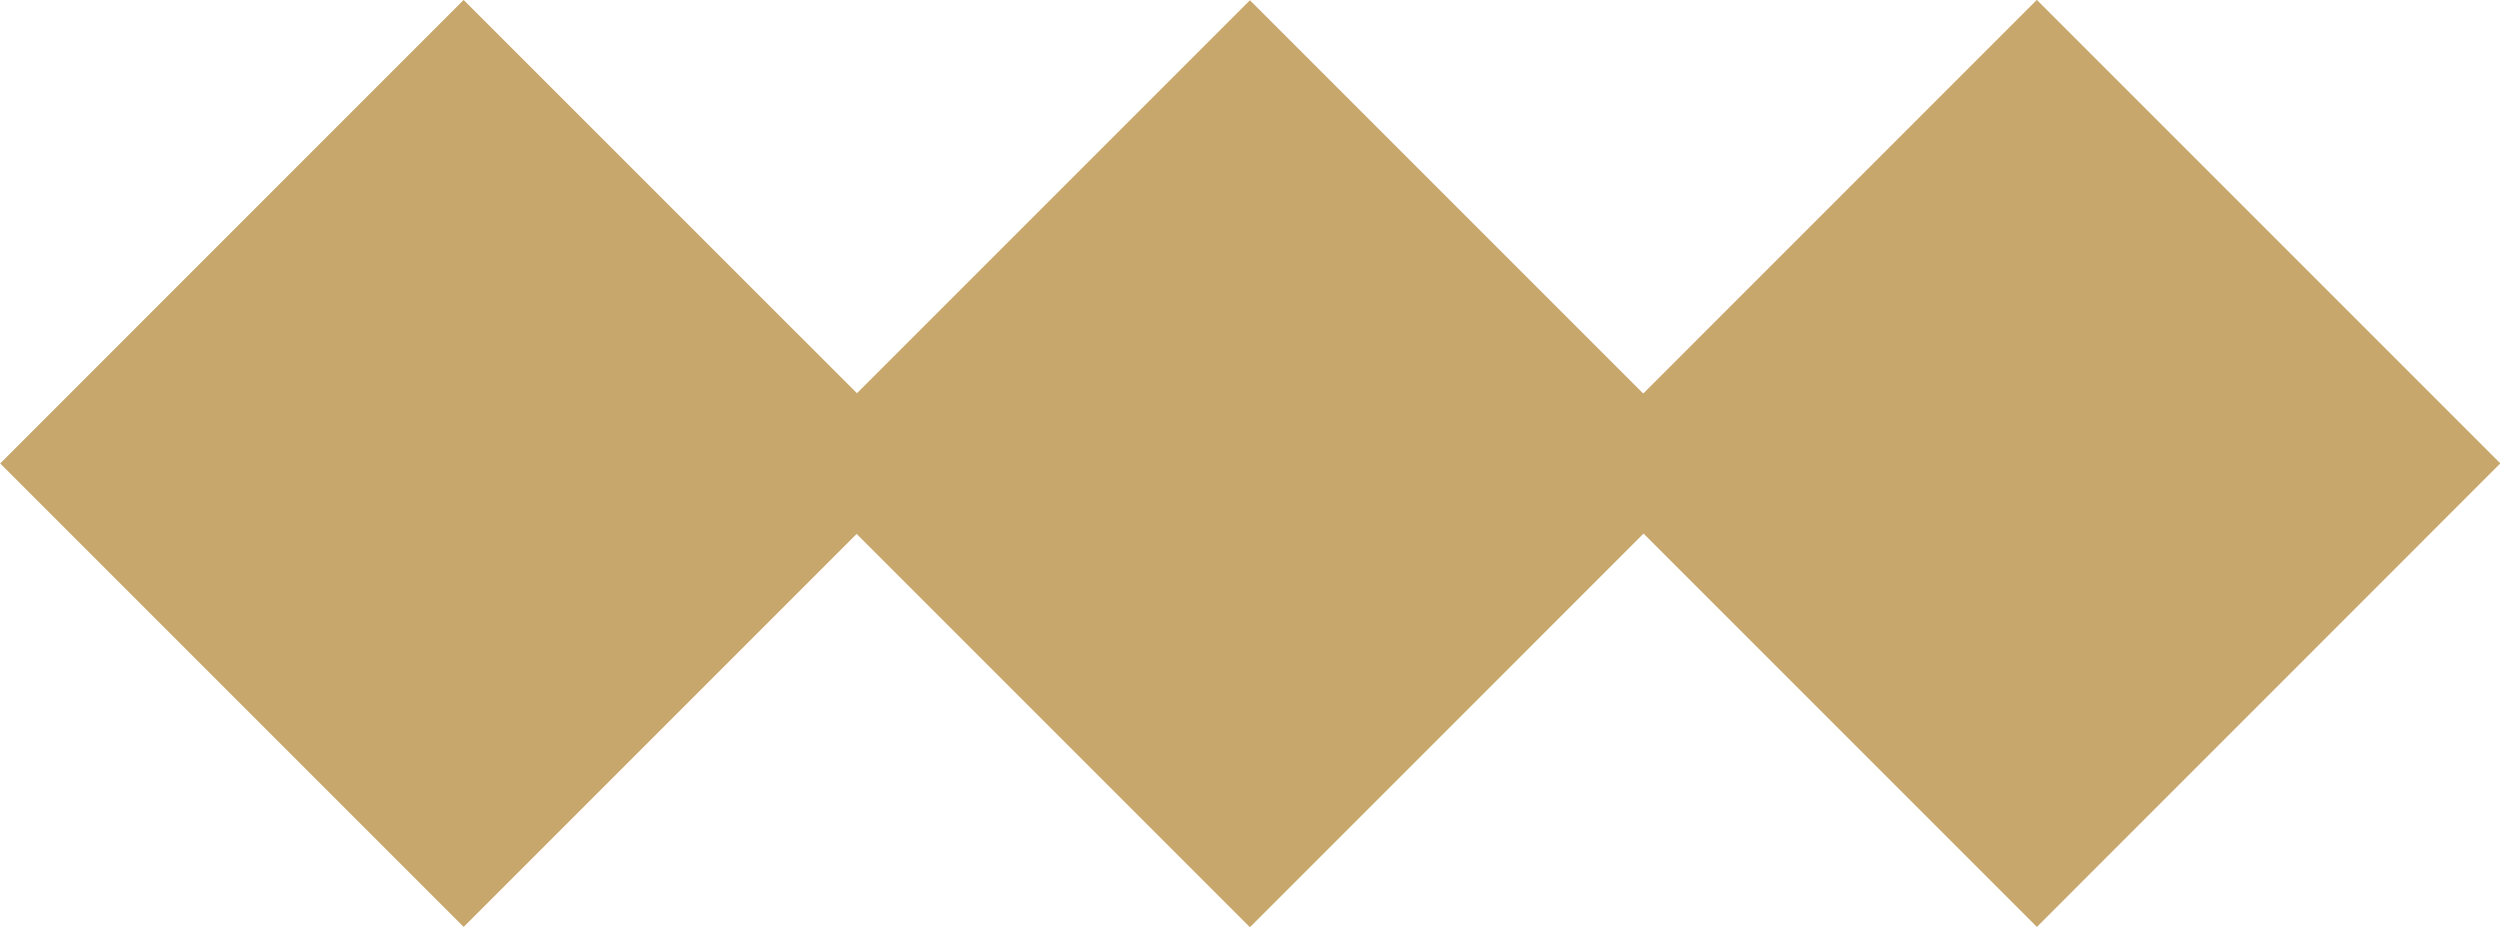
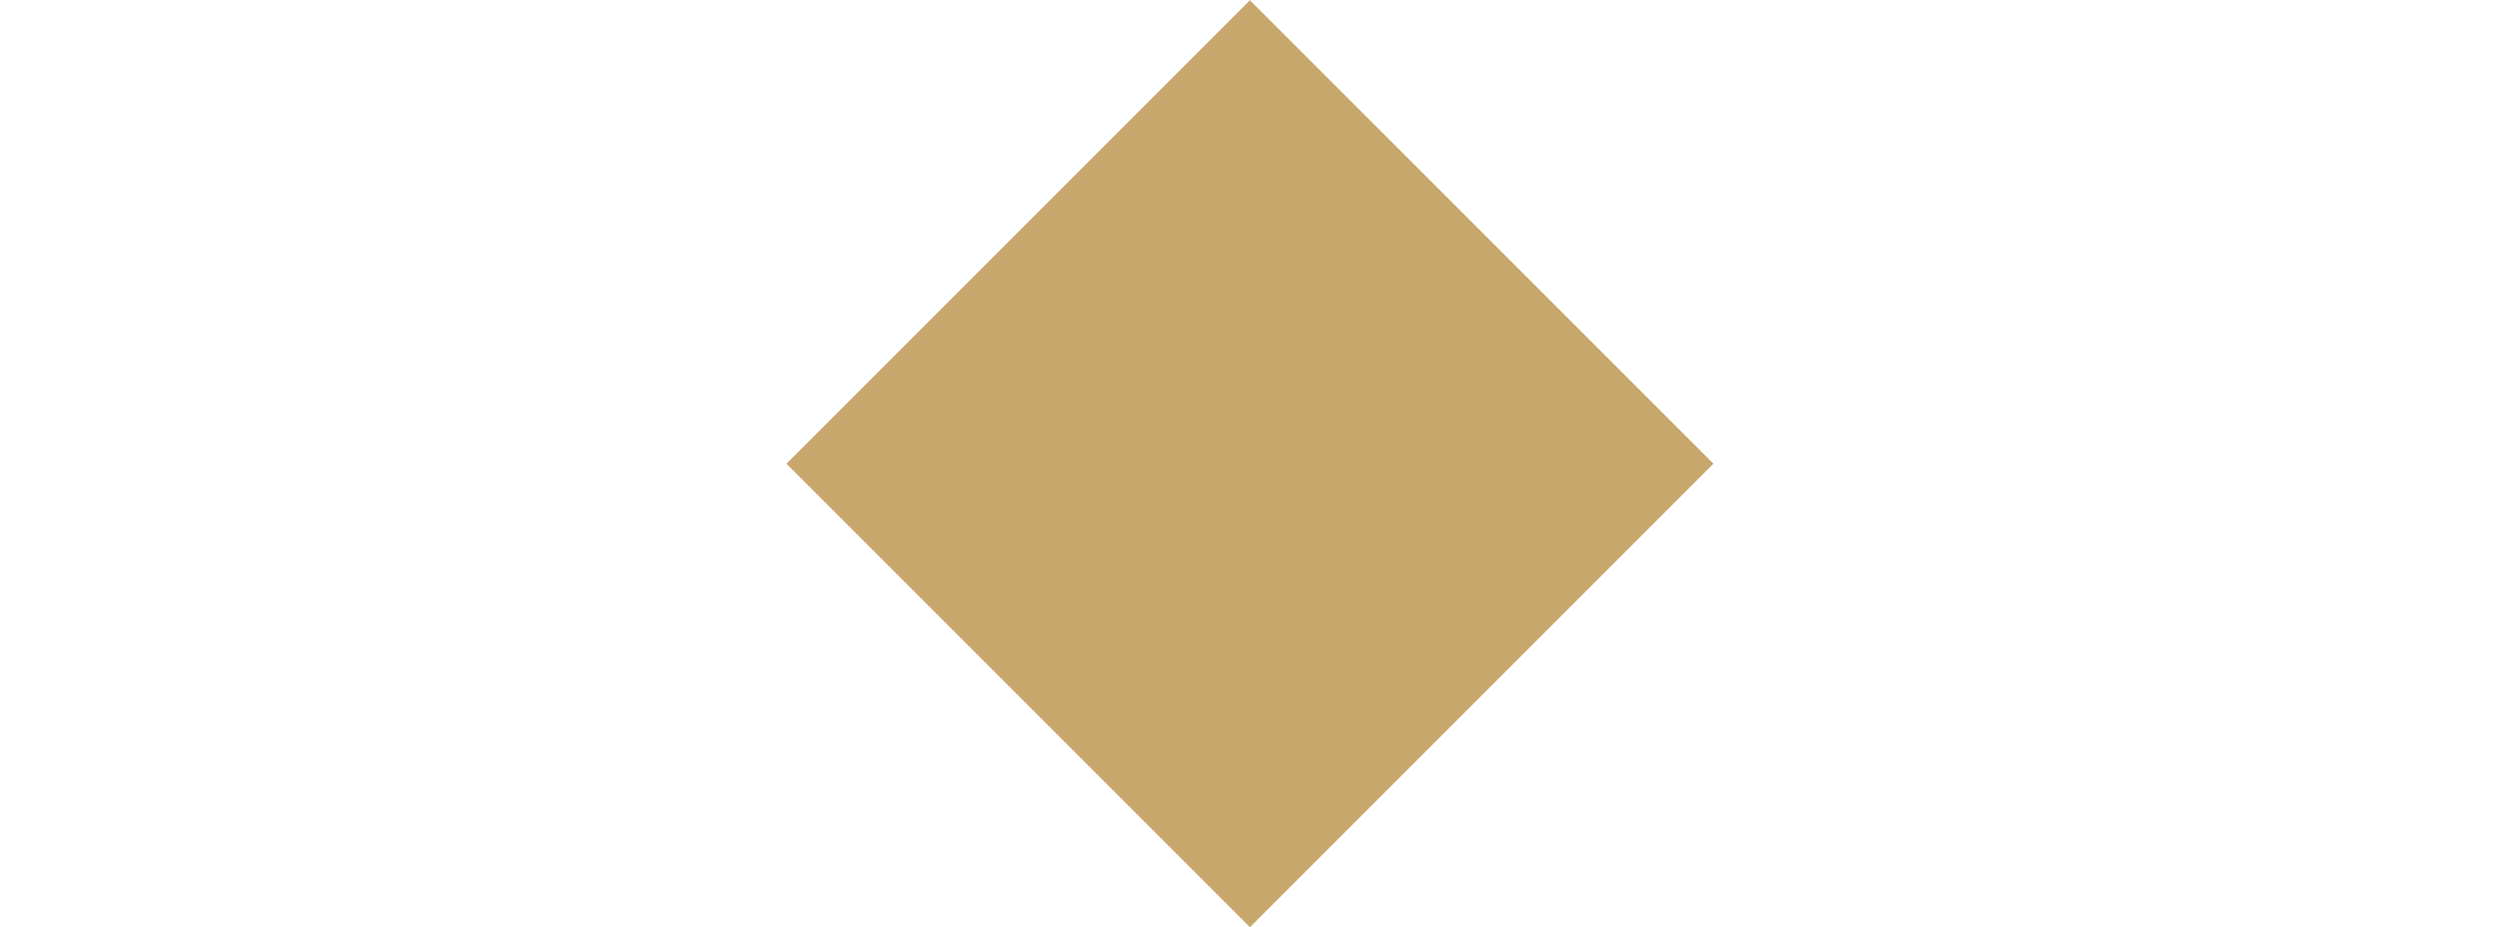
<svg xmlns="http://www.w3.org/2000/svg" id="frame005_frame01_v2.svg" width="38.14" height="14.14">
  <defs>
    <style>.cls-1{fill:#c8a76d}</style>
  </defs>
-   <path d="m24.003 7.07 7.071-7.072 7.071 7.071-7.07 7.072z" class="cls-1" />
  <path d="M11.998 7.075 19.069.004l7.071 7.07-7.071 7.072z" class="cls-1" />
-   <path d="m.003 7.07 7.07-7.071 7.072 7.071-7.071 7.071z" class="cls-1" />
</svg>